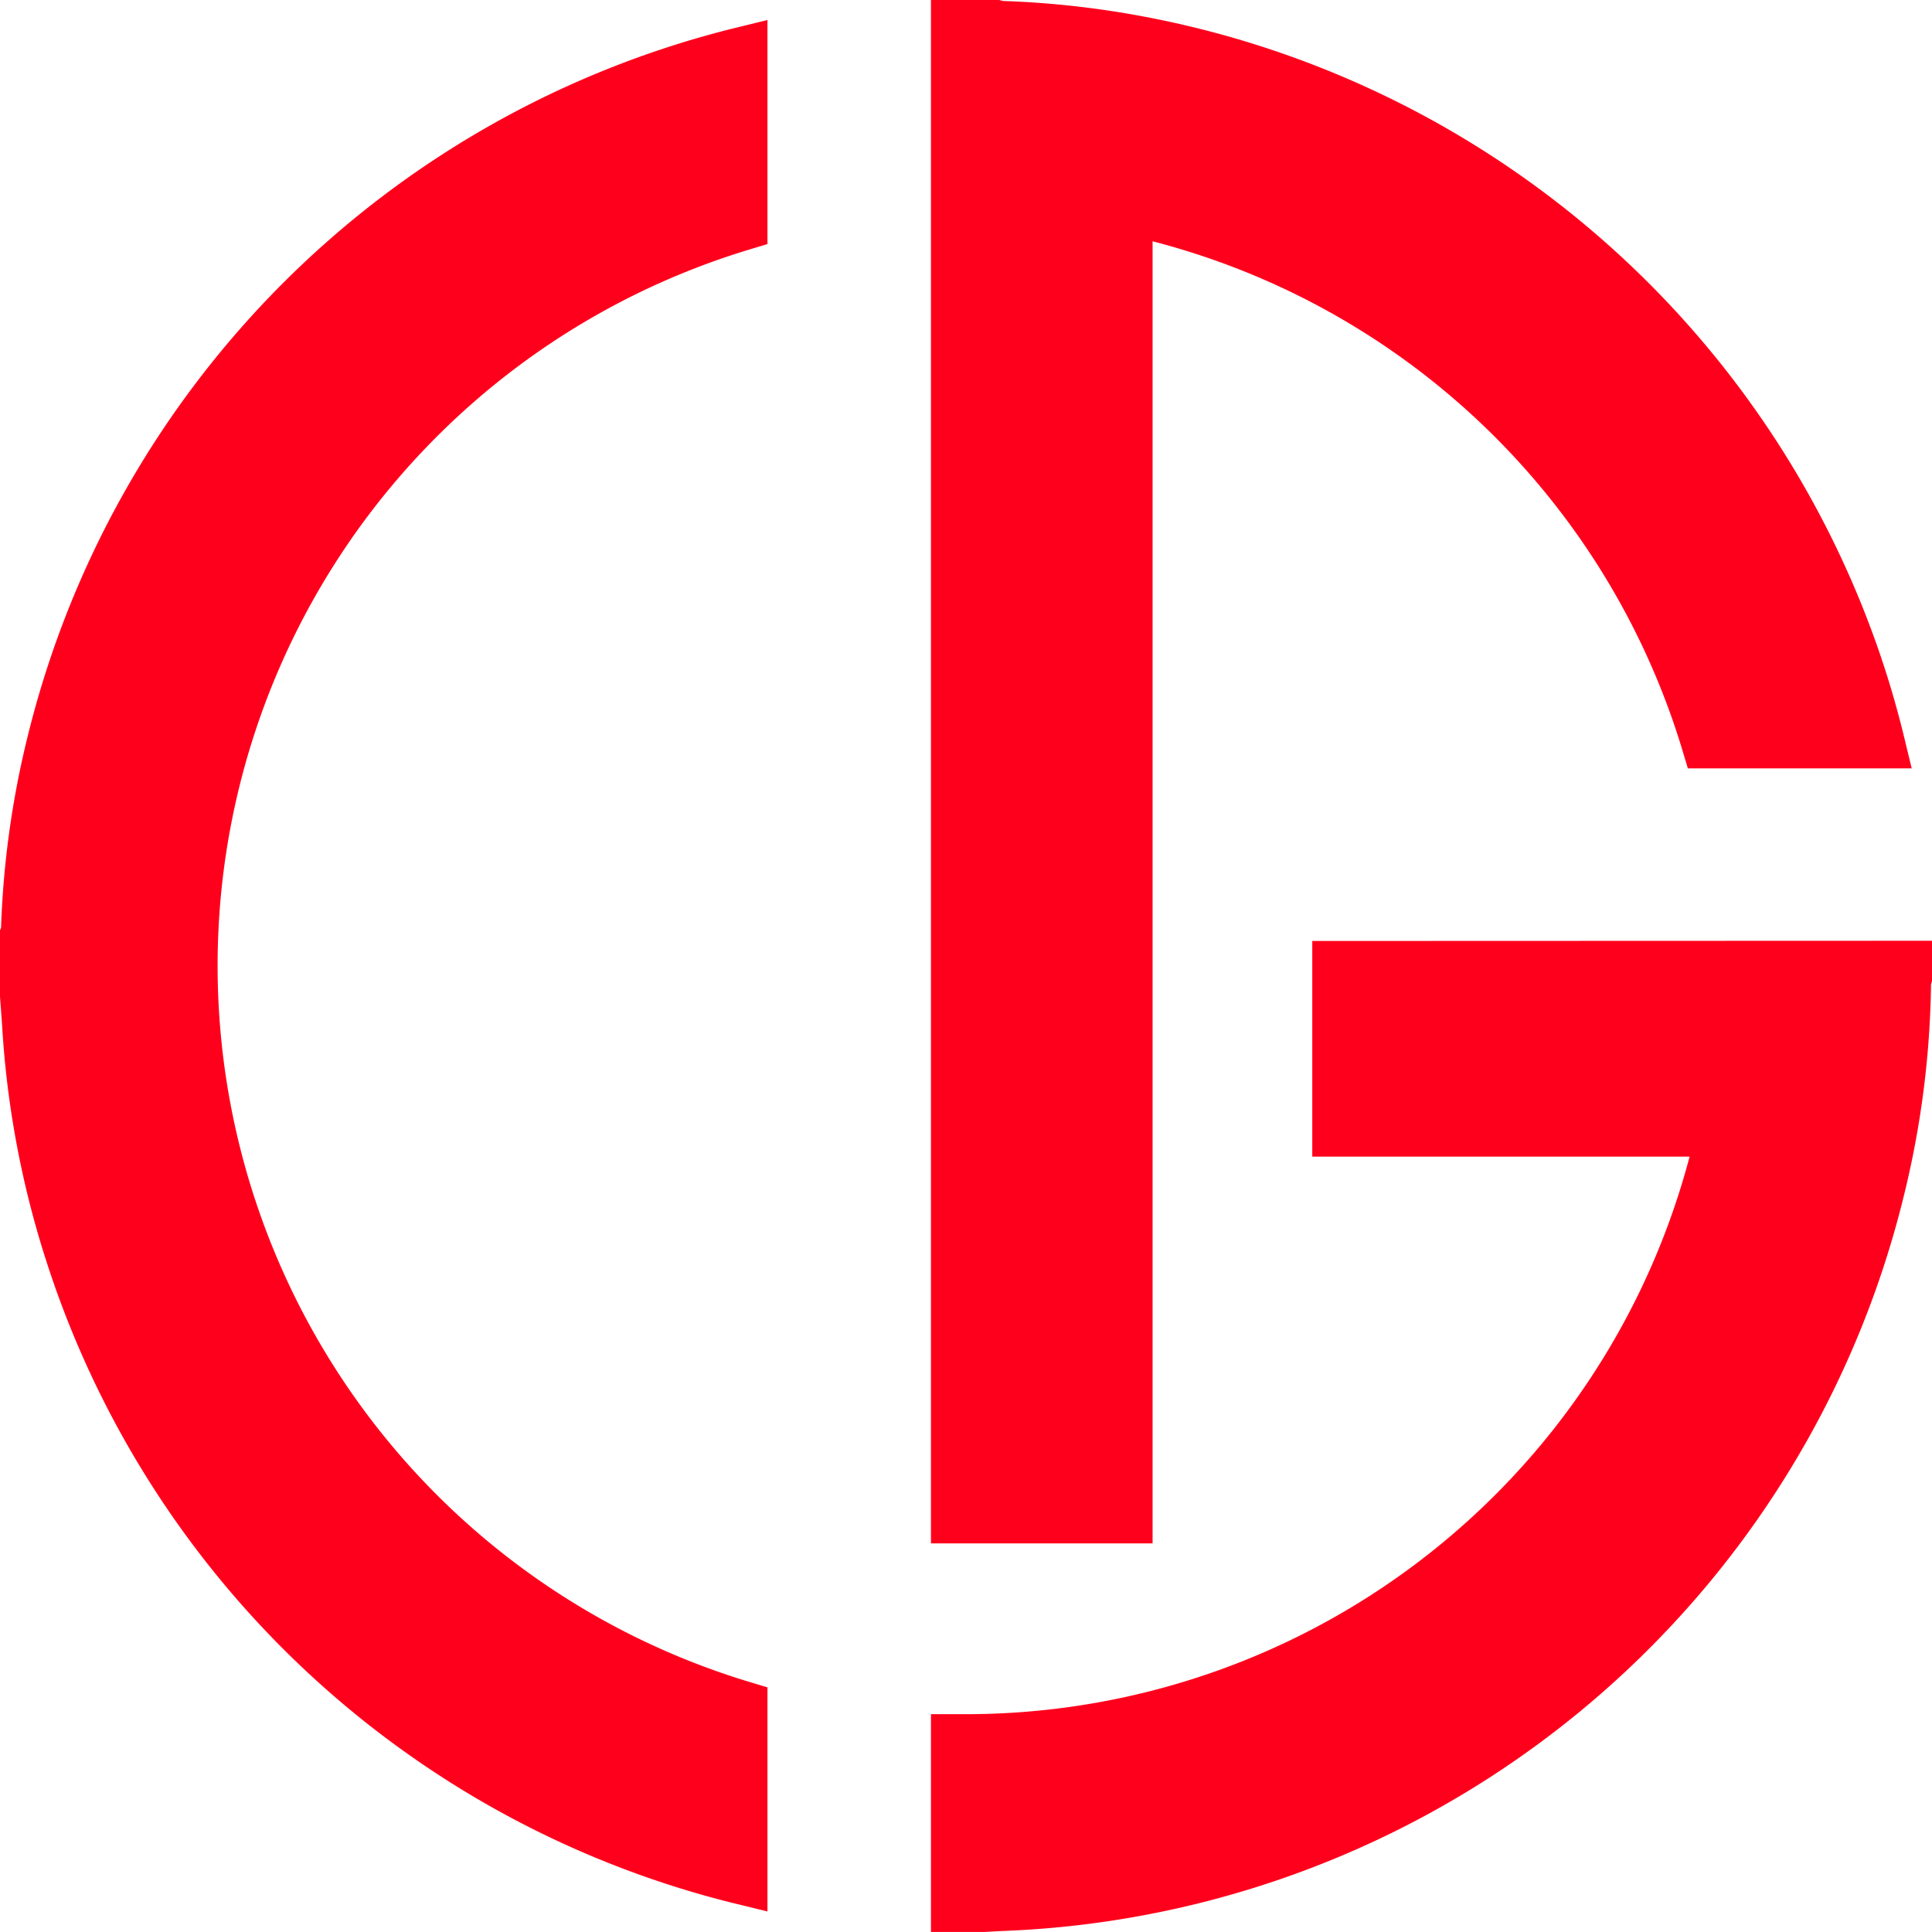
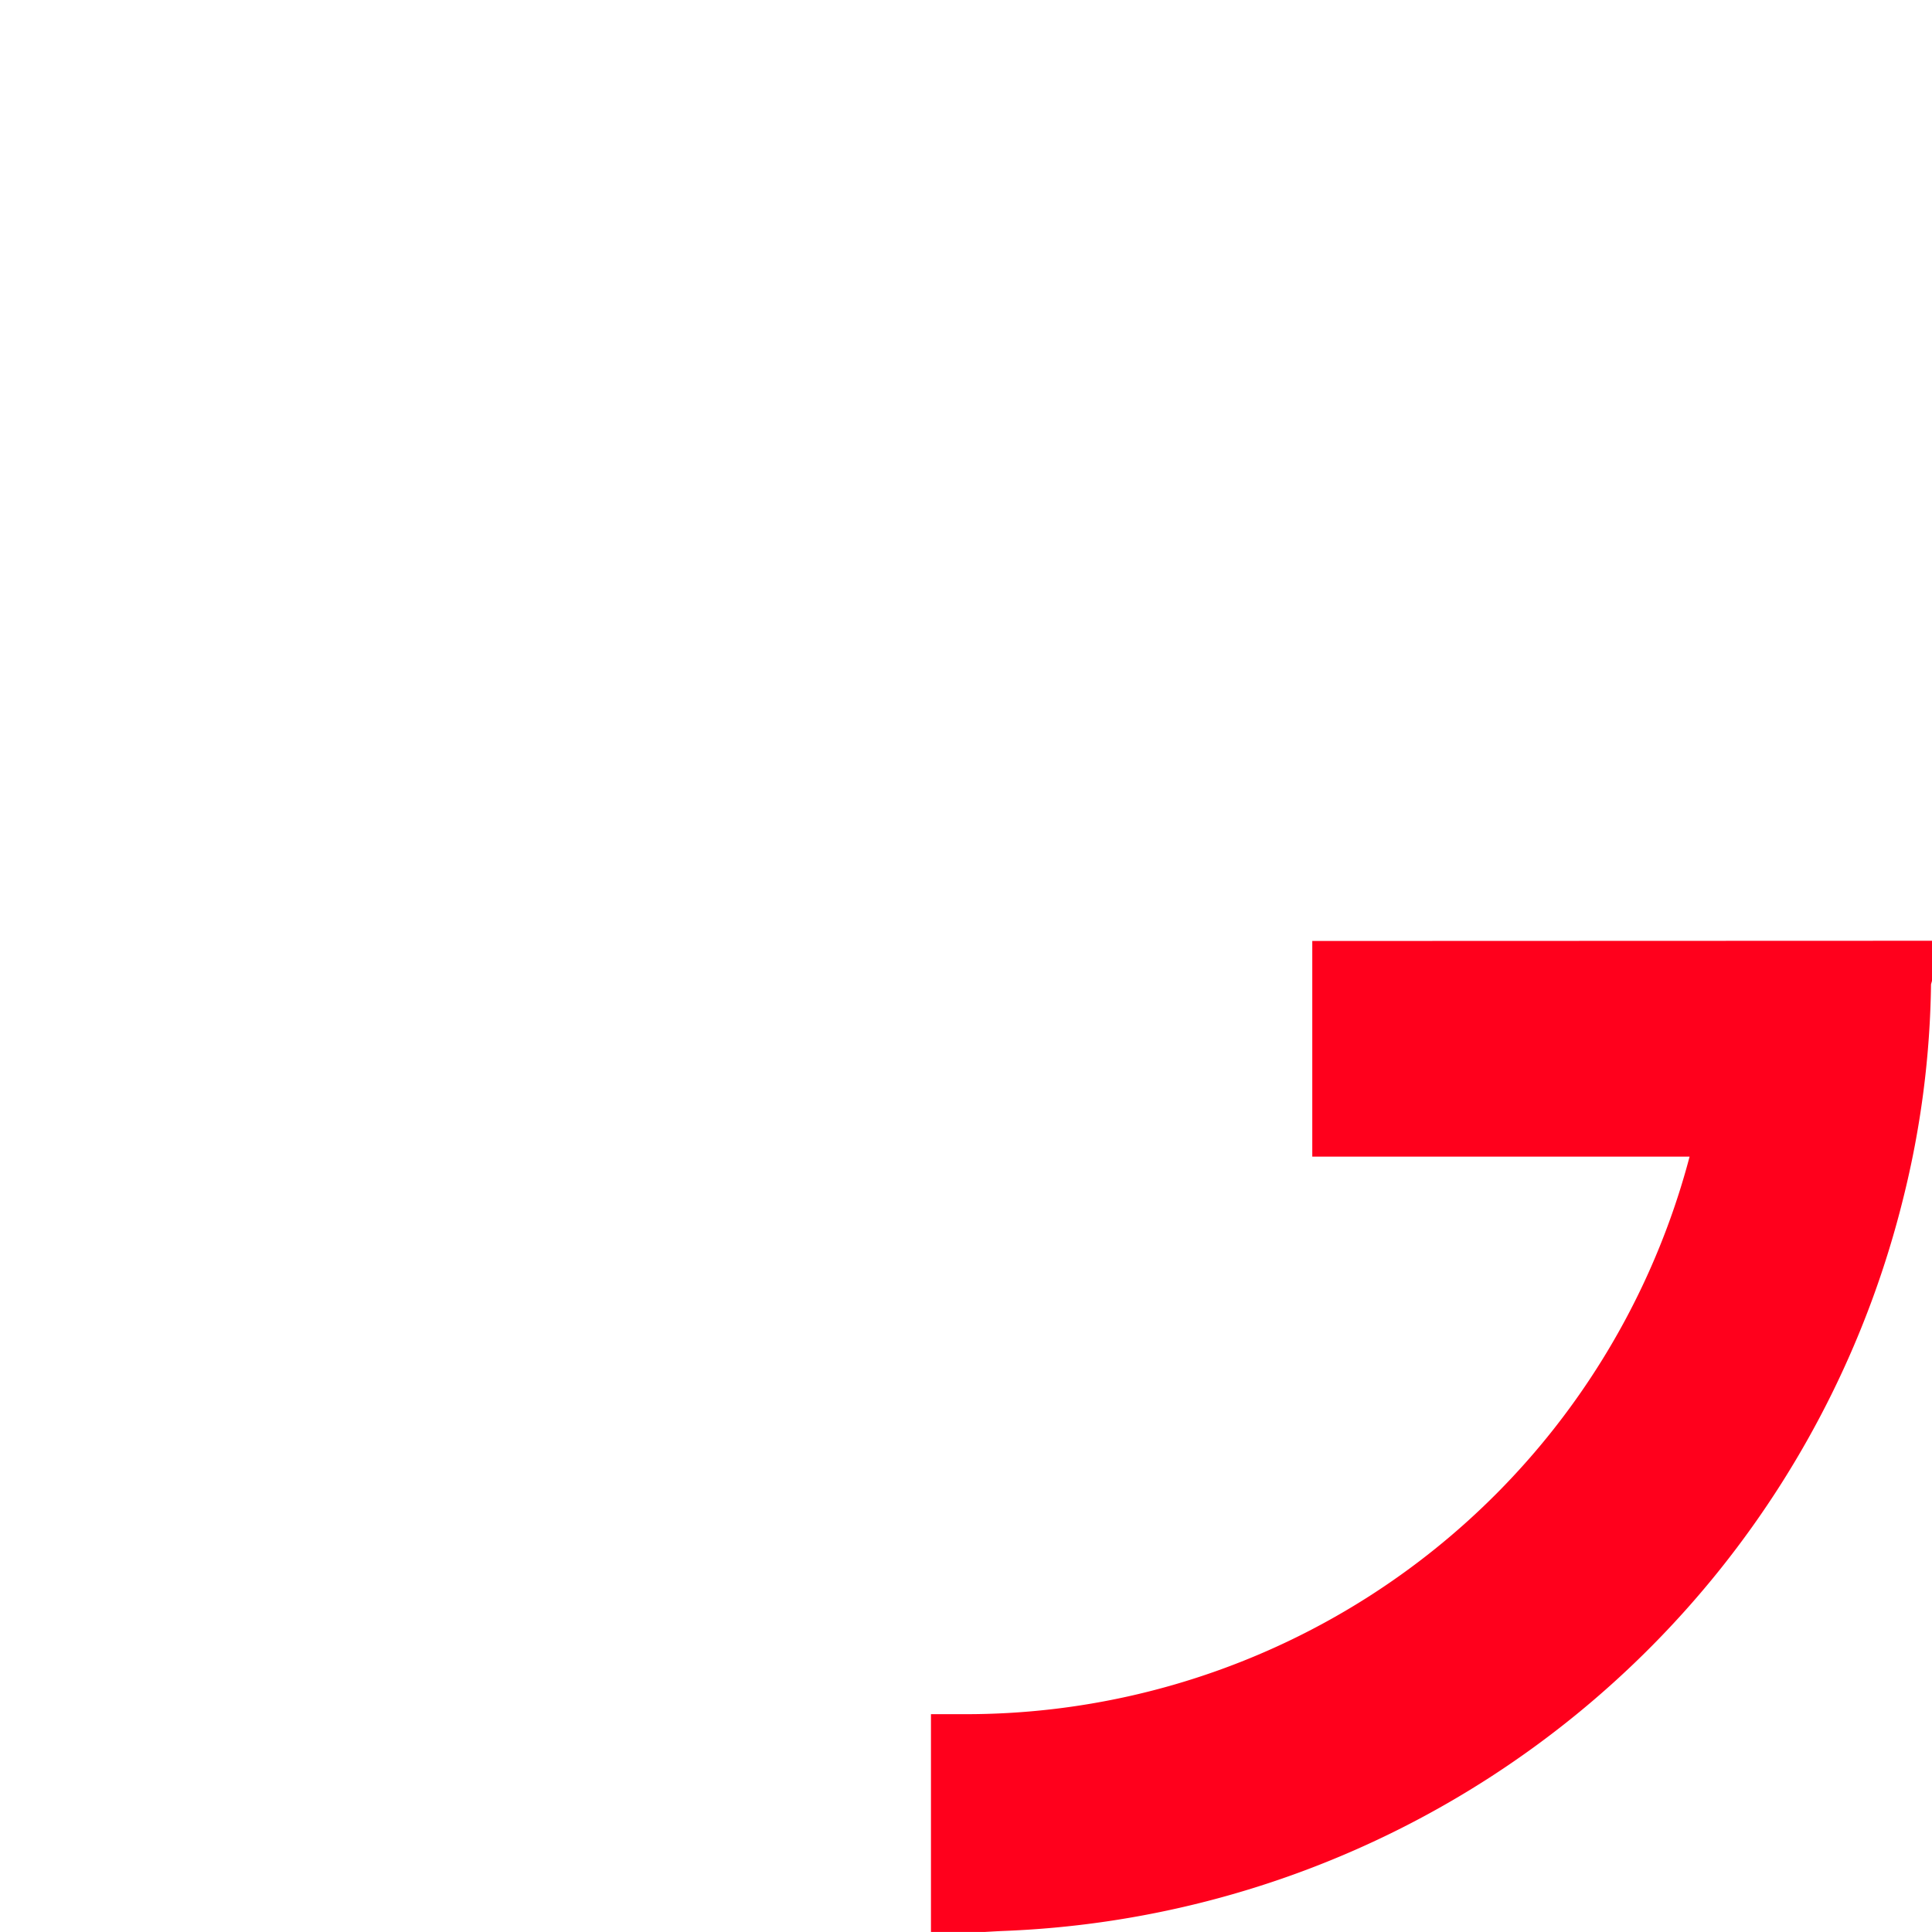
<svg xmlns="http://www.w3.org/2000/svg" width="38.592" height="38.591" viewBox="0 0 38.592 38.591">
  <g id="Group_9168" data-name="Group 9168" transform="translate(0.5 0.5)">
-     <path id="Path_17233" data-name="Path 17233" d="M3714.875,5228.438h-3.464a15.464,15.464,0,0,0-11.564-10.66v26.141h-3.427V5214.09h.8a.848.848,0,0,0,.109.019,18,18,0,0,1,2.664.287,18.815,18.815,0,0,1,14.518,12.745Q3714.717,5227.785,3714.875,5228.438Z" transform="translate(-3677.824 -5214.09)" fill="#ff001c" stroke="#ff001c" stroke-miterlimit="10" stroke-width="1" />
-     <path id="Path_17234" data-name="Path 17234" d="M3516.287,5252.751a15.445,15.445,0,0,1,0-29.573v-3.467a18.82,18.82,0,0,0-13.792,13.792,17.985,17.985,0,0,0-.519,3.774.346.346,0,0,1-.019.073v1.216c.014.192.03.385.042.579a18.454,18.454,0,0,0,.867,4.591,18.793,18.793,0,0,0,13.421,12.483Z" transform="translate(-3501.957 -5219.174)" fill="#ff001c" stroke="#ff001c" stroke-miterlimit="10" stroke-width="1" />
    <path id="Path_17235" data-name="Path 17235" d="M3715.416,5410.61v.232a.6.6,0,0,0-.019.1,18.089,18.089,0,0,1-.543,4.2,18.777,18.777,0,0,1-17.517,14.248c-.163.007-.325.018-.487.026h-.43v-3.357c.063,0,.126,0,.189,0a15.45,15.45,0,0,0,15.1-12.137h-7.672v-3.308Z" transform="translate(-3677.824 -5391.818)" fill="#ff001c" stroke="#ff001c" stroke-miterlimit="10" stroke-width="1" />
  </g>
</svg>